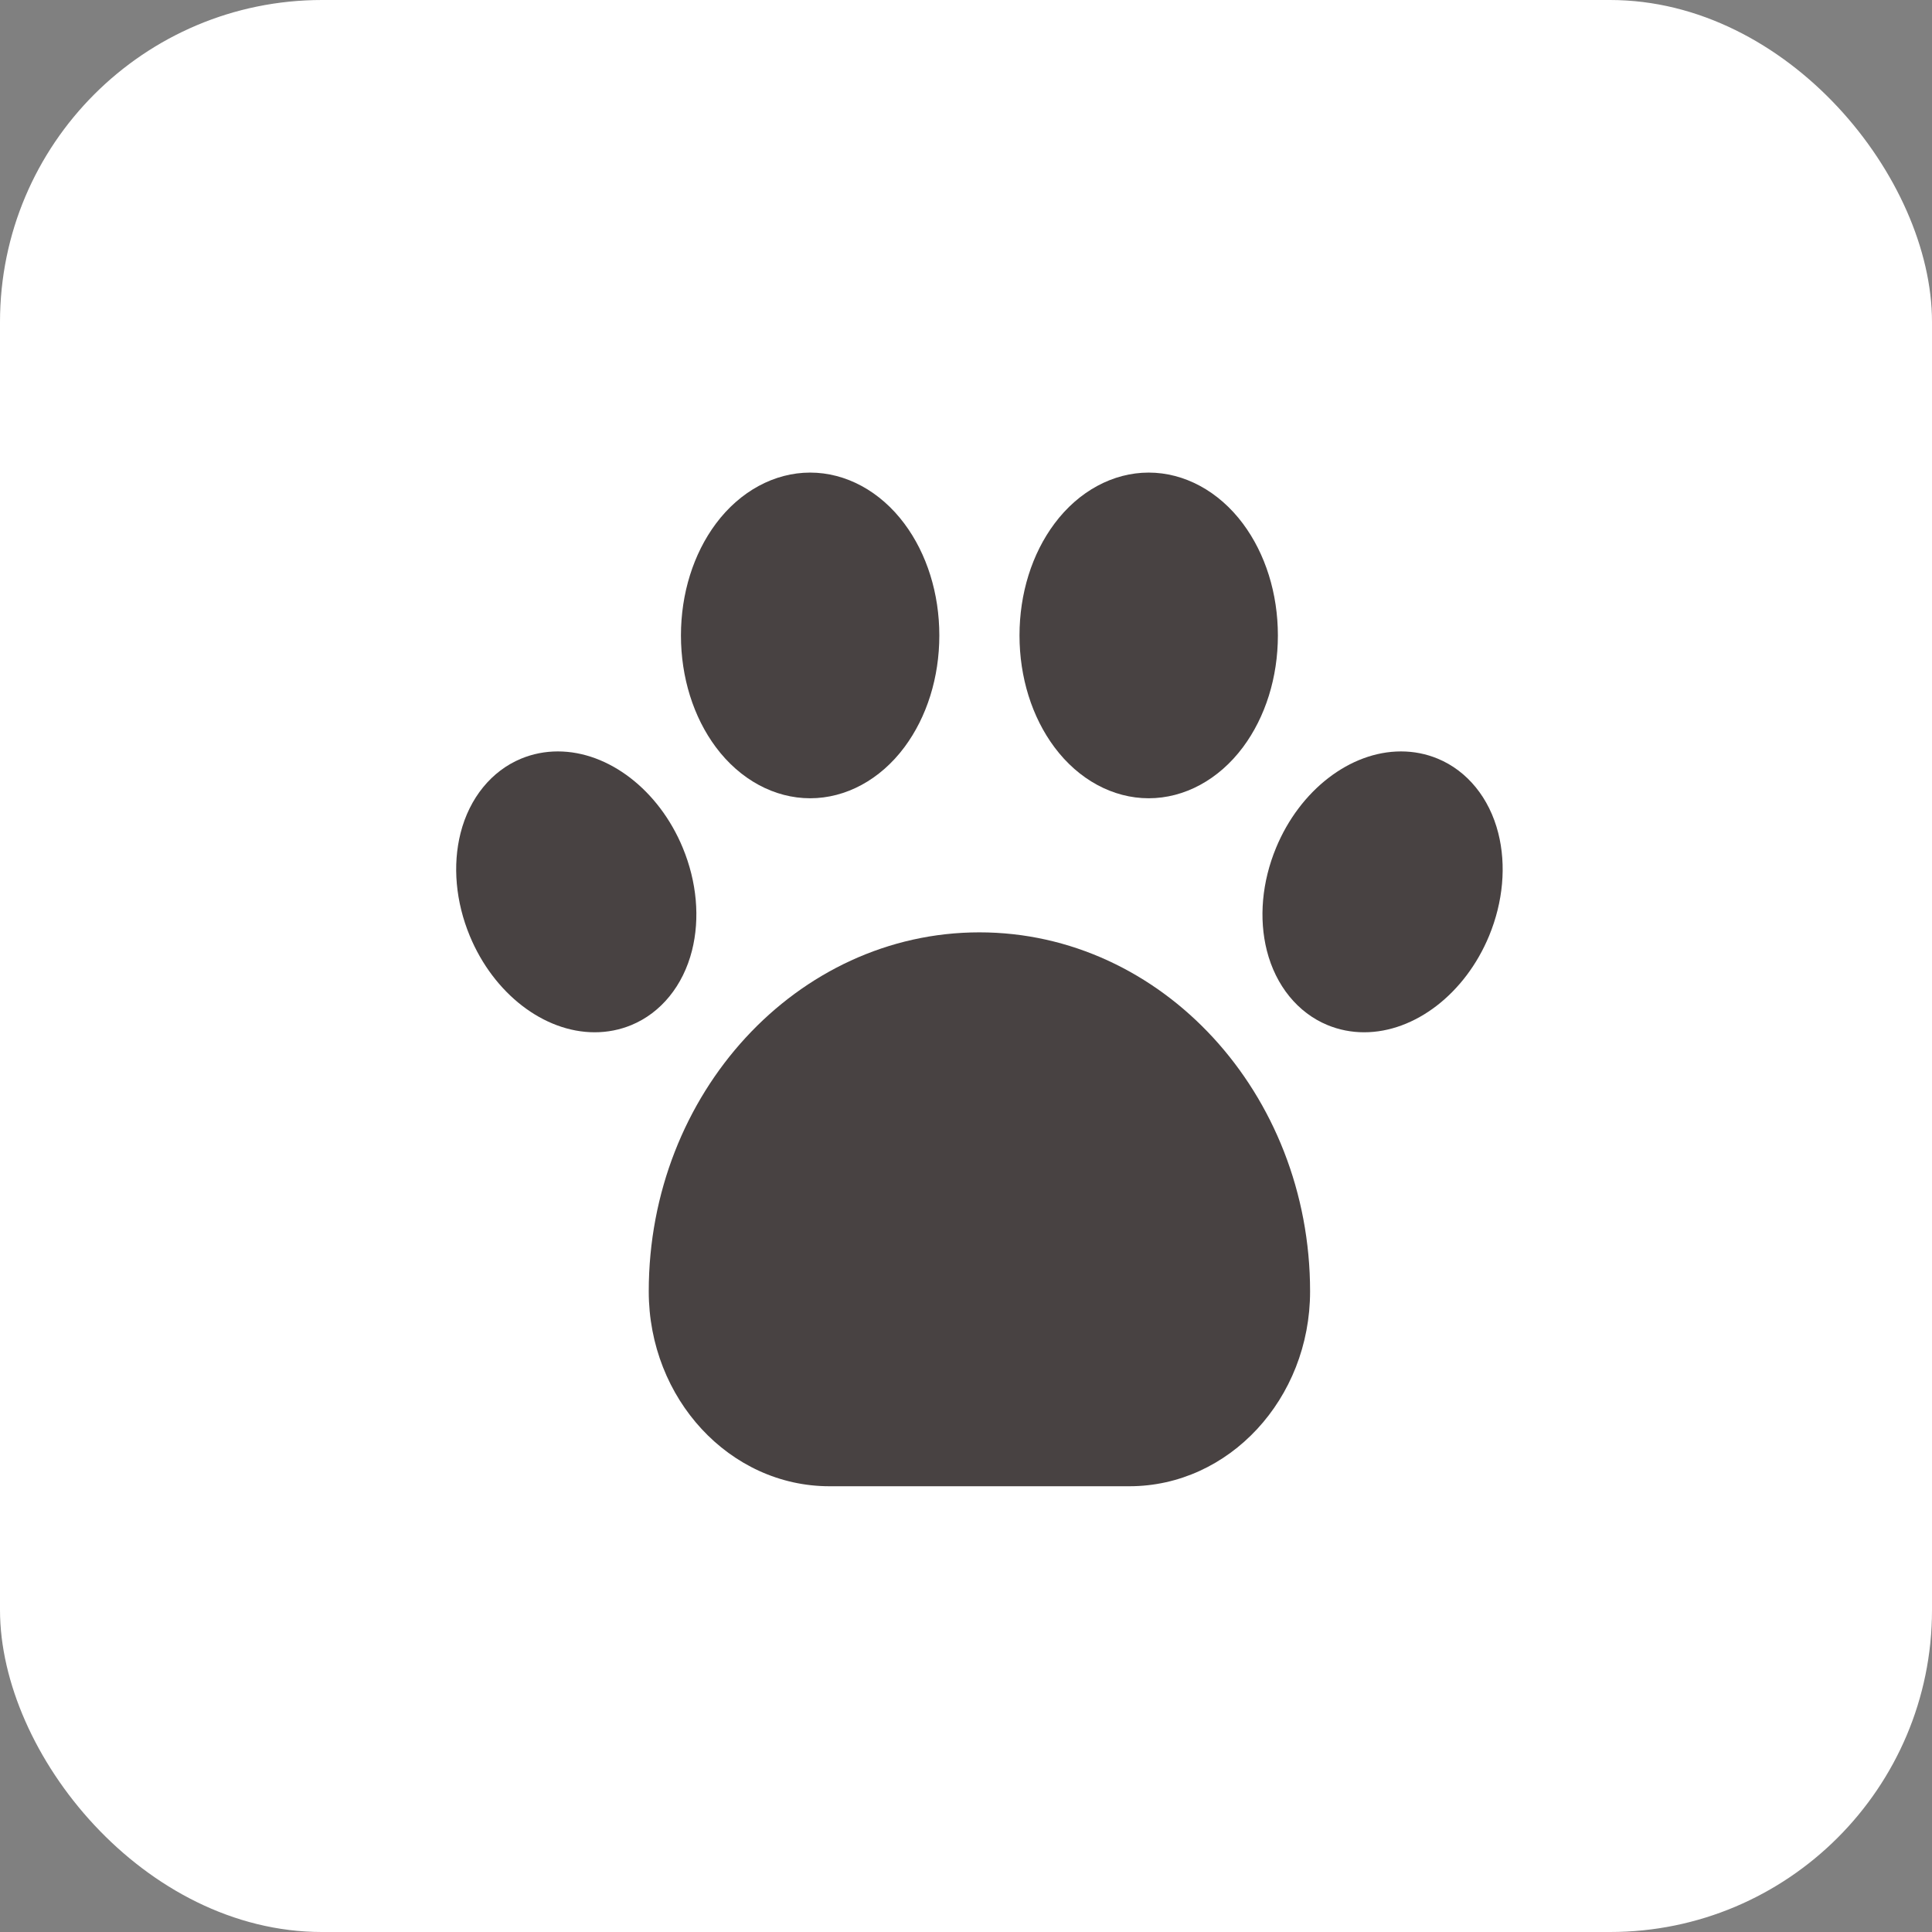
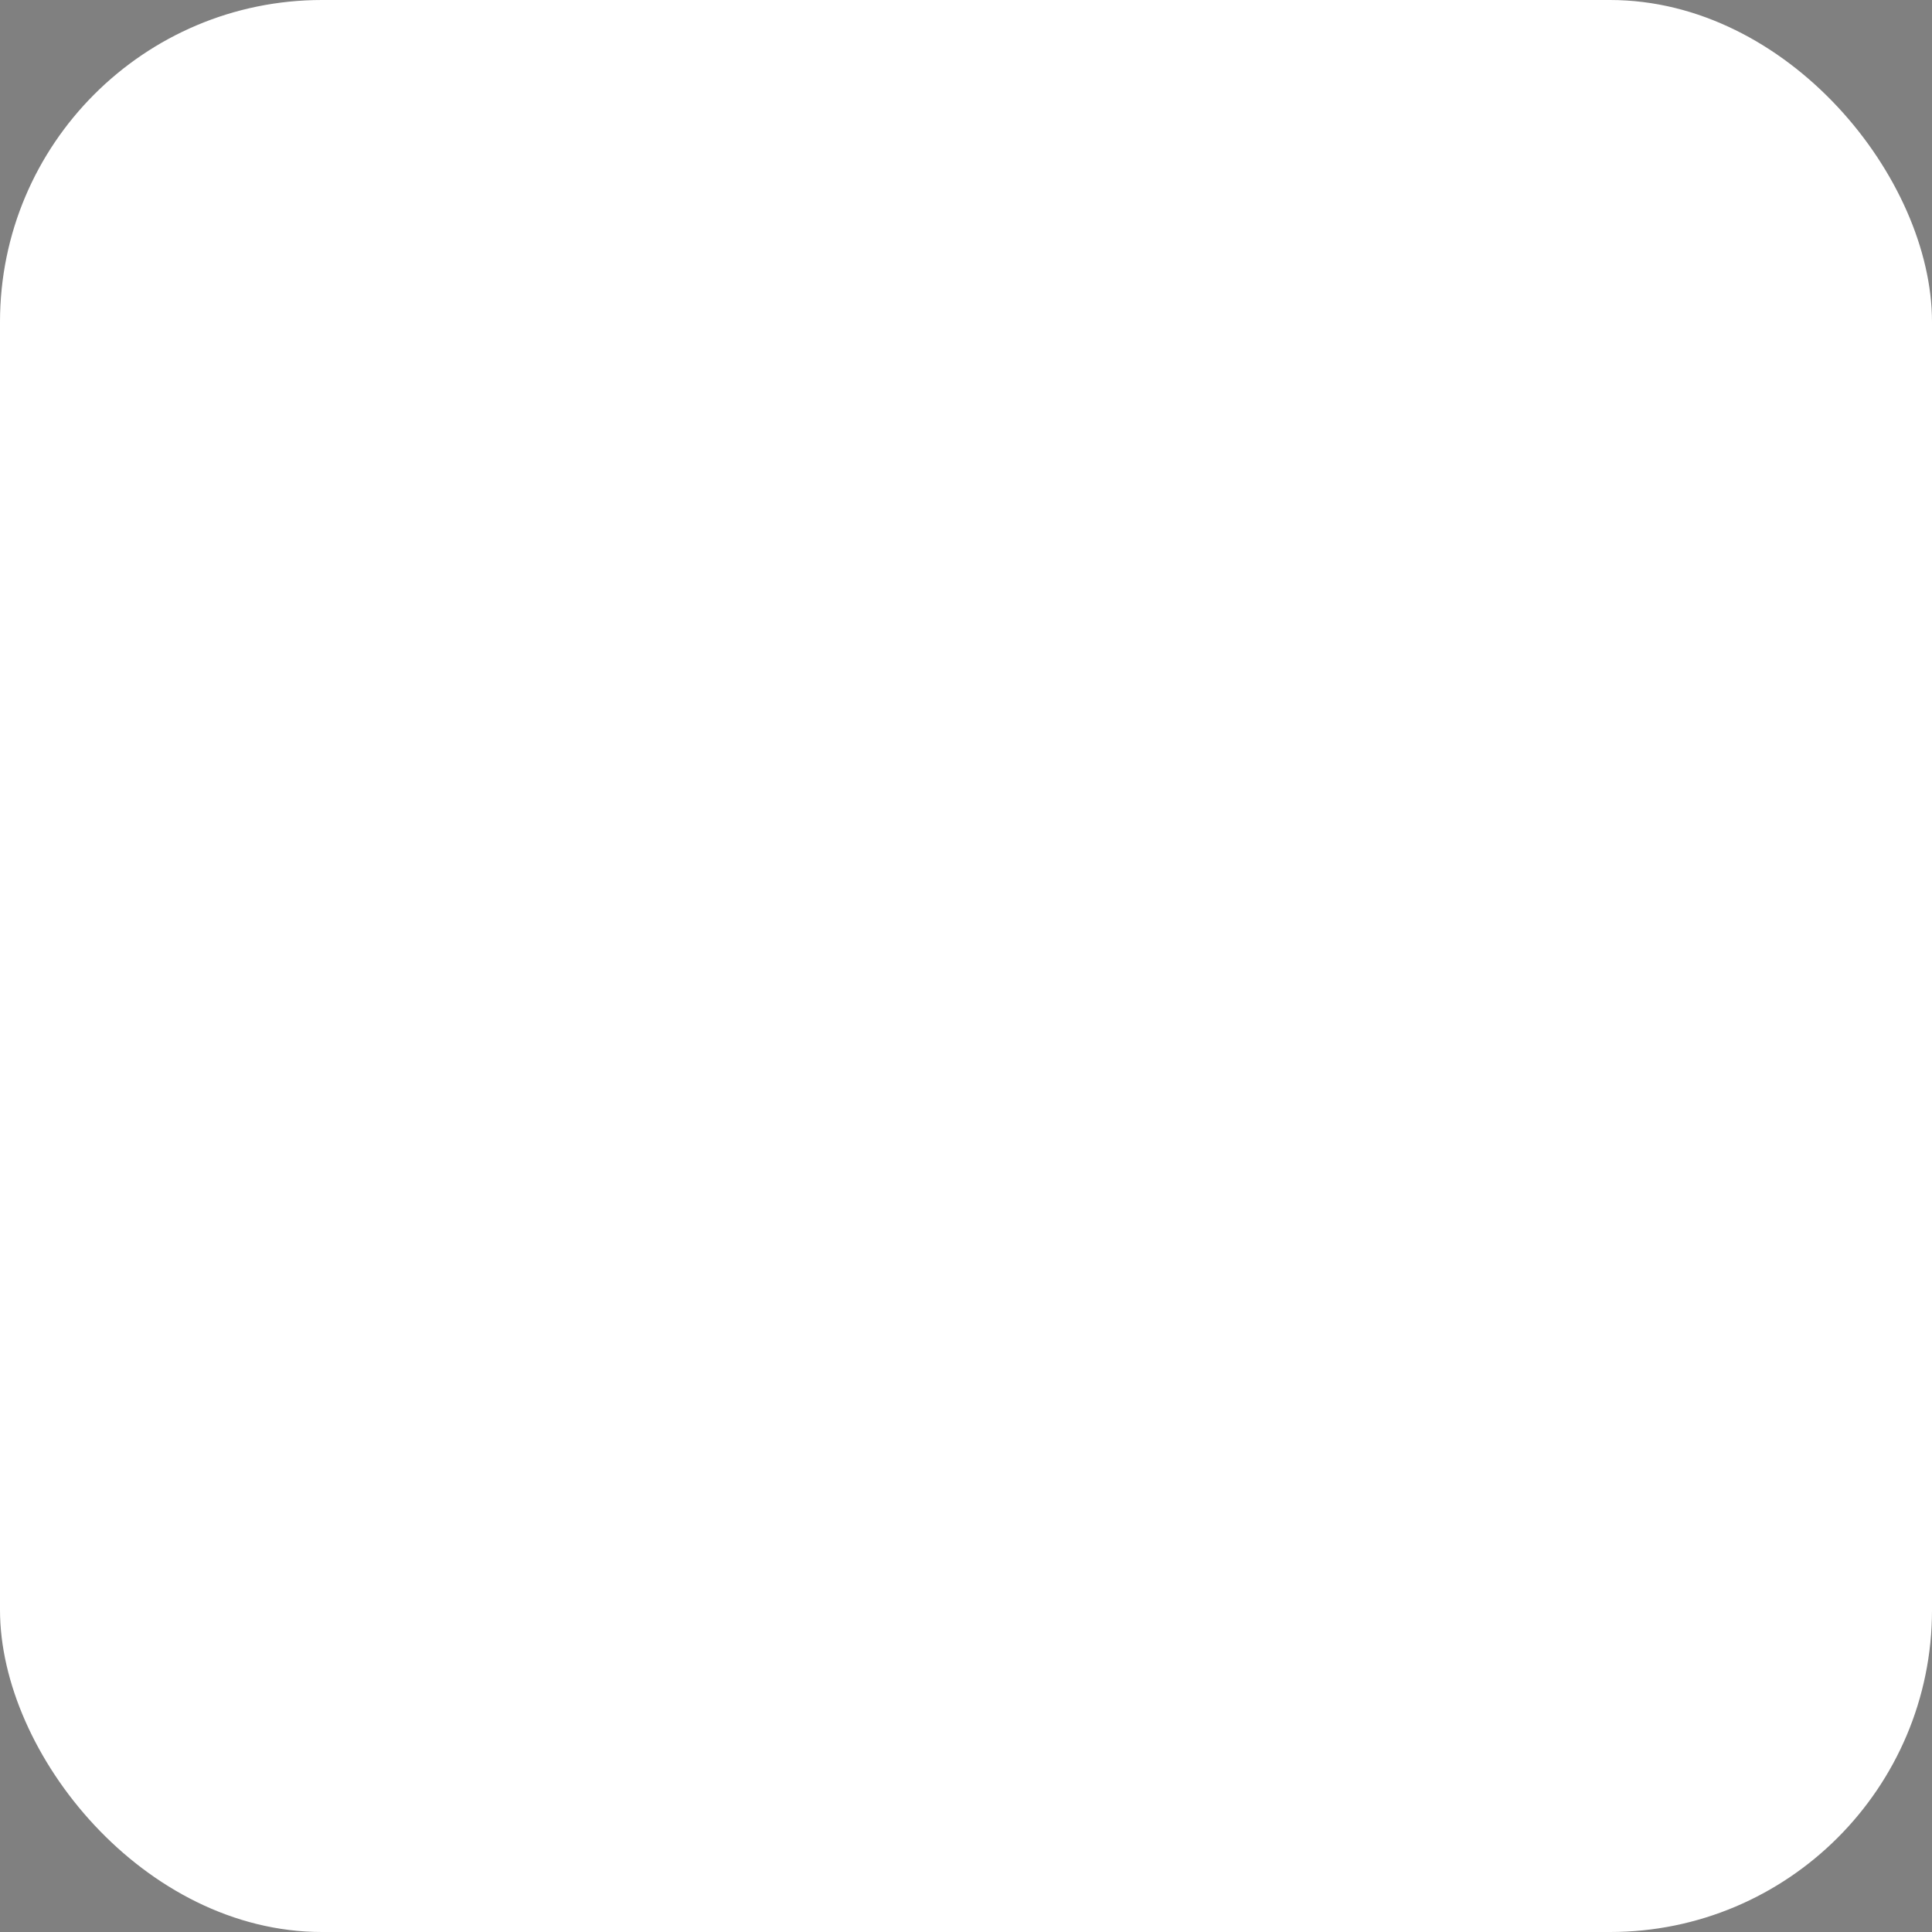
<svg xmlns="http://www.w3.org/2000/svg" width="72" height="72" viewBox="0 0 72 72" fill="none">
  <rect x="0" y="0" width="72" height="72" fill="#808080" stroke="none" />
  <rect width="72" height="72" rx="12" fill="white" />
  <g clip-path="url(#clip0_106_295)">
    <path d="M30.192 29.749C31.523 29.749 32.803 29.056 33.704 27.847C34.544 26.721 35.006 25.241 35.006 23.681C35.006 22.121 34.544 20.641 33.704 19.515C32.803 18.306 31.523 17.612 30.192 17.612C28.861 17.612 27.581 18.306 26.679 19.515C25.84 20.641 25.377 22.121 25.377 23.681C25.377 25.241 25.84 26.721 26.679 27.847C27.581 29.056 28.861 29.749 30.192 29.749Z" fill="#484242" />
    <path d="M25.788 35.427C26.092 34.224 25.97 32.862 25.444 31.593C24.555 29.446 22.684 28.003 20.79 28.003C20.314 28.003 19.853 28.094 19.42 28.273C18.317 28.73 17.494 29.741 17.164 31.046C16.86 32.249 16.982 33.611 17.508 34.88C18.397 37.027 20.267 38.47 22.162 38.47C22.638 38.47 23.099 38.379 23.532 38.2C24.635 37.743 25.457 36.732 25.788 35.427Z" fill="#484242" />
-     <path d="M36.5 34.746C29.705 34.746 24.177 40.748 24.177 48.126C24.177 52.13 27.198 55.388 30.91 55.388H42.09C45.802 55.388 48.823 52.13 48.823 48.126C48.823 40.748 43.295 34.746 36.5 34.746Z" fill="#484242" />
    <path d="M42.808 29.749C44.139 29.749 45.419 29.056 46.321 27.847C47.16 26.721 47.623 25.241 47.623 23.681C47.623 22.121 47.16 20.641 46.321 19.515C45.419 18.306 44.139 17.612 42.808 17.612C41.477 17.612 40.197 18.306 39.296 19.515C38.456 20.641 37.994 22.121 37.994 23.681C37.994 25.241 38.456 26.721 39.296 27.847C40.197 29.056 41.477 29.749 42.808 29.749Z" fill="#484242" />
    <path d="M55.836 31.046C55.506 29.741 54.684 28.73 53.58 28.273C53.147 28.094 52.687 28.003 52.211 28.003C50.316 28.003 48.445 29.445 47.556 31.593C47.03 32.862 46.908 34.224 47.212 35.427C47.543 36.732 48.365 37.743 49.469 38.2C49.901 38.379 50.362 38.47 50.838 38.47H50.838C52.733 38.47 54.603 37.027 55.493 34.88C56.018 33.611 56.141 32.249 55.836 31.046Z" fill="#484242" />
  </g>
  <defs>
    <clipPath id="clip0_106_295">
-       <rect x="17" y="17" width="39" height="39" rx="12" fill="white" />
-     </clipPath>
+       </clipPath>
  </defs>
</svg>